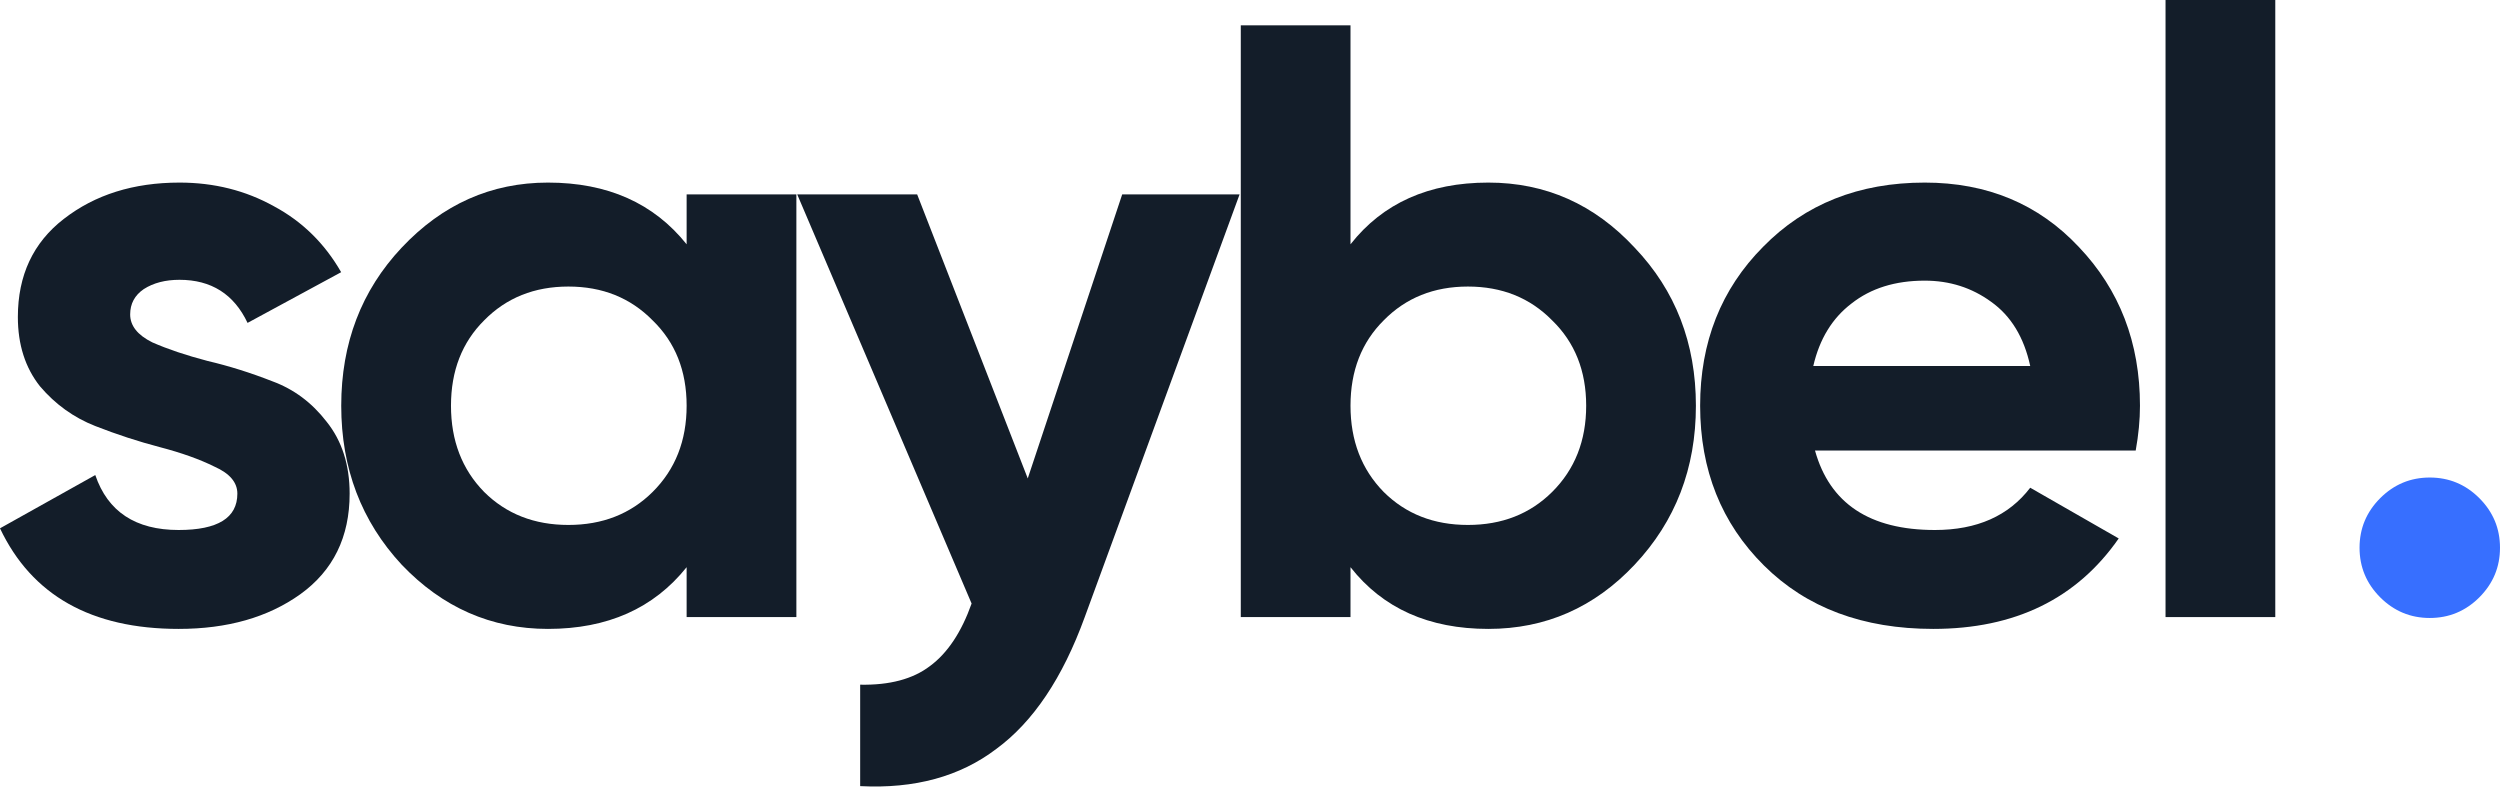
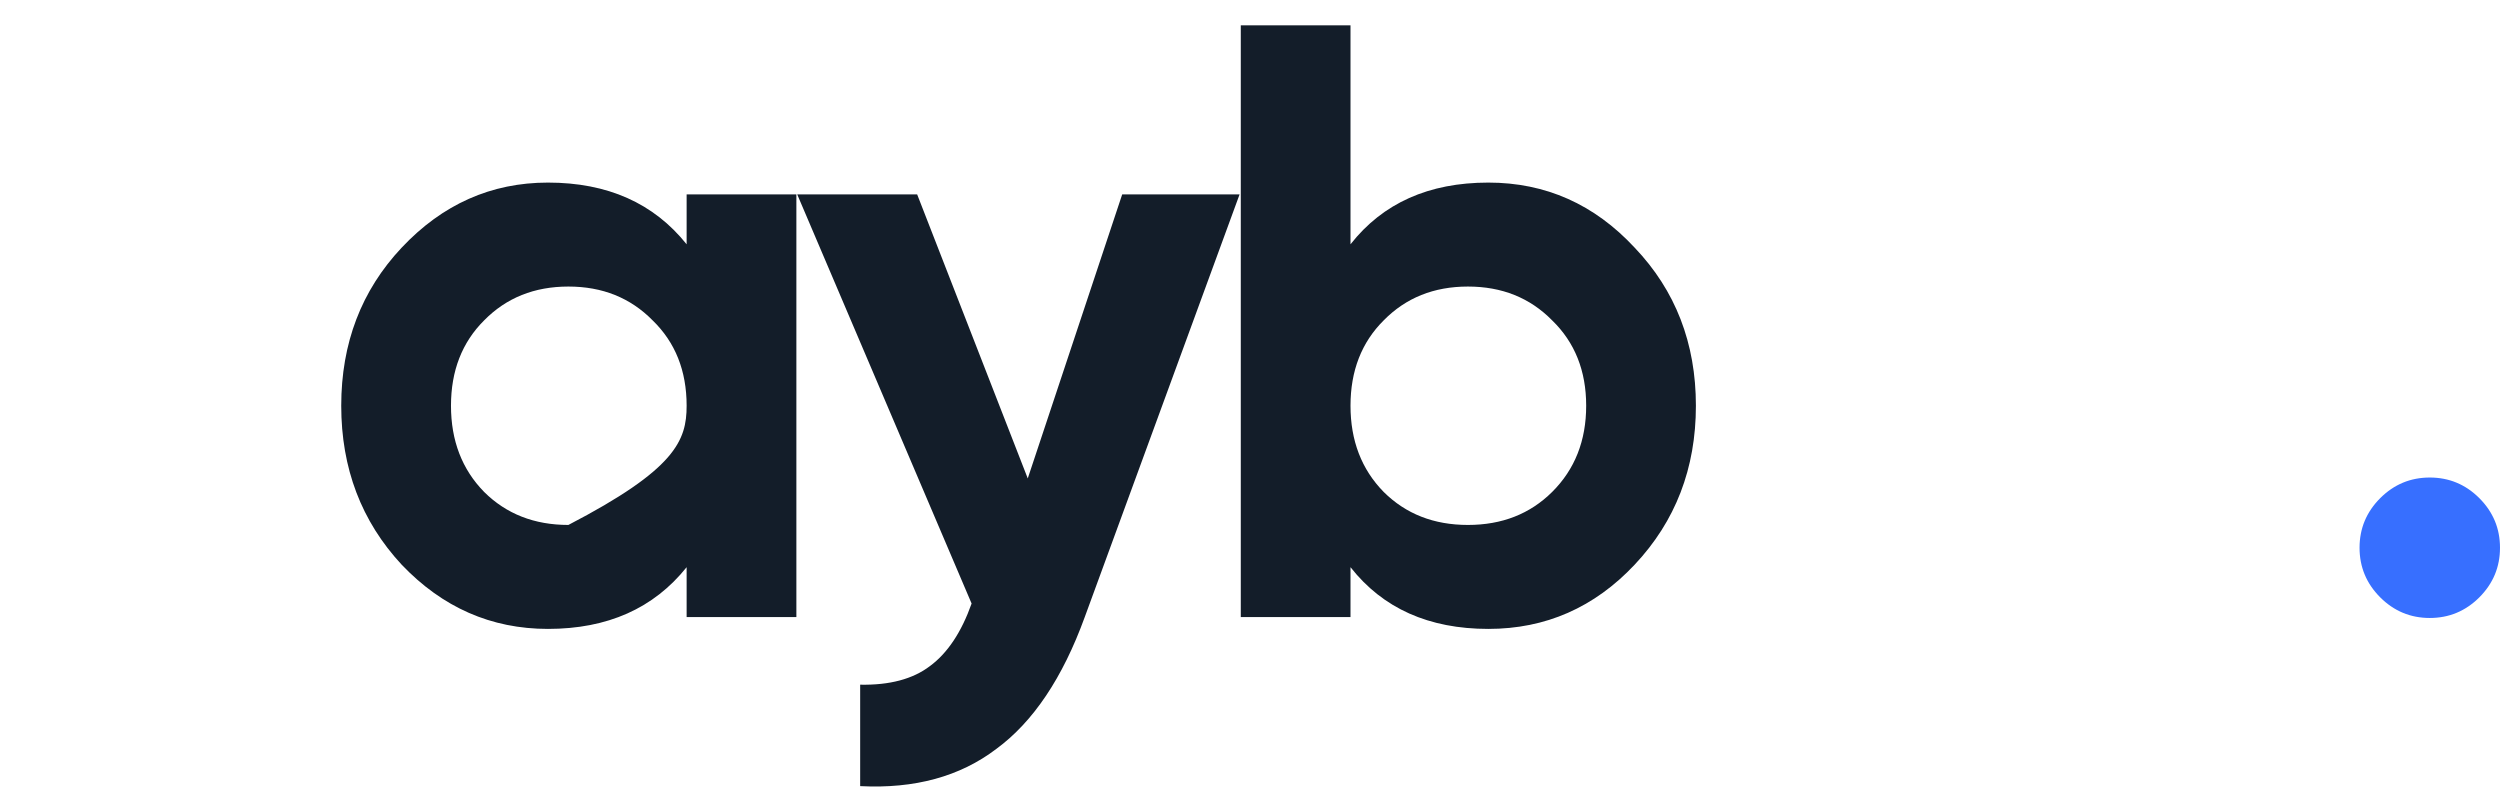
<svg xmlns="http://www.w3.org/2000/svg" width="89" height="28" viewBox="0 0 89 28" fill="none">
-   <path d="M4.634 11.194C4.634 11.596 4.896 11.927 5.421 12.188C5.966 12.428 6.622 12.649 7.39 12.85C8.157 13.03 8.924 13.271 9.691 13.572C10.459 13.853 11.105 14.334 11.63 15.016C12.175 15.698 12.447 16.551 12.447 17.574C12.447 19.119 11.862 20.312 10.691 21.155C9.54 21.978 8.096 22.389 6.36 22.389C3.251 22.389 1.131 21.195 0 18.808L3.392 16.912C3.836 18.216 4.826 18.868 6.36 18.868C7.753 18.868 8.45 18.437 8.45 17.574C8.45 17.173 8.177 16.852 7.632 16.611C7.107 16.35 6.461 16.12 5.694 15.919C4.926 15.718 4.159 15.468 3.392 15.167C2.625 14.866 1.969 14.394 1.423 13.752C0.898 13.09 0.636 12.268 0.636 11.285C0.636 9.8 1.181 8.637 2.271 7.794C3.382 6.931 4.755 6.5 6.39 6.5C7.622 6.5 8.742 6.781 9.752 7.343C10.761 7.884 11.559 8.667 12.145 9.69L8.813 11.495C8.329 10.472 7.521 9.961 6.39 9.961C5.886 9.961 5.462 10.071 5.118 10.292C4.795 10.512 4.634 10.813 4.634 11.194Z" fill="#131D29" />
-   <path d="M24.444 6.921H28.351V21.968H24.444V20.192C23.273 21.657 21.628 22.389 19.508 22.389C17.489 22.389 15.752 21.627 14.299 20.102C12.865 18.557 12.148 16.671 12.148 14.444C12.148 12.218 12.865 10.342 14.299 8.817C15.752 7.272 17.489 6.5 19.508 6.5C21.628 6.5 23.273 7.232 24.444 8.697V6.921ZM17.236 17.514C18.024 18.296 19.023 18.688 20.235 18.688C21.446 18.688 22.445 18.296 23.233 17.514C24.041 16.711 24.444 15.688 24.444 14.444C24.444 13.201 24.041 12.188 23.233 11.405C22.445 10.603 21.446 10.201 20.235 10.201C19.023 10.201 18.024 10.603 17.236 11.405C16.449 12.188 16.055 13.201 16.055 14.444C16.055 15.688 16.449 16.711 17.236 17.514Z" fill="#131D29" />
+   <path d="M24.444 6.921H28.351V21.968H24.444V20.192C23.273 21.657 21.628 22.389 19.508 22.389C17.489 22.389 15.752 21.627 14.299 20.102C12.865 18.557 12.148 16.671 12.148 14.444C12.148 12.218 12.865 10.342 14.299 8.817C15.752 7.272 17.489 6.5 19.508 6.5C21.628 6.5 23.273 7.232 24.444 8.697V6.921ZM17.236 17.514C18.024 18.296 19.023 18.688 20.235 18.688C24.041 16.711 24.444 15.688 24.444 14.444C24.444 13.201 24.041 12.188 23.233 11.405C22.445 10.603 21.446 10.201 20.235 10.201C19.023 10.201 18.024 10.603 17.236 11.405C16.449 12.188 16.055 13.201 16.055 14.444C16.055 15.688 16.449 16.711 17.236 17.514Z" fill="#131D29" />
  <path d="M39.95 6.921H44.129L38.617 21.968C37.83 24.134 36.78 25.699 35.468 26.662C34.175 27.645 32.56 28.086 30.622 27.986V24.375C31.672 24.395 32.5 24.174 33.105 23.713C33.731 23.252 34.226 22.509 34.589 21.486L28.381 6.921H32.651L36.588 17.032L39.95 6.921Z" fill="#131D29" />
  <path d="M52.985 6.5C55.024 6.5 56.76 7.272 58.194 8.817C59.648 10.342 60.374 12.218 60.374 14.444C60.374 16.671 59.648 18.557 58.194 20.102C56.76 21.627 55.024 22.389 52.985 22.389C50.865 22.389 49.229 21.657 48.078 20.192V21.968H44.172V0.903H48.078V8.697C49.229 7.232 50.865 6.5 52.985 6.5ZM49.26 17.514C50.047 18.296 51.046 18.688 52.258 18.688C53.469 18.688 54.469 18.296 55.256 17.514C56.064 16.711 56.468 15.688 56.468 14.444C56.468 13.201 56.064 12.188 55.256 11.405C54.469 10.603 53.469 10.201 52.258 10.201C51.046 10.201 50.047 10.603 49.26 11.405C48.472 12.188 48.078 13.201 48.078 14.444C48.078 15.688 48.472 16.711 49.26 17.514Z" fill="#131D29" />
-   <path d="M64.614 16.039C65.139 17.925 66.562 18.868 68.884 18.868C70.378 18.868 71.509 18.366 72.276 17.363L75.426 19.169C73.932 21.316 71.731 22.389 68.823 22.389C66.32 22.389 64.311 21.637 62.797 20.132C61.282 18.627 60.525 16.732 60.525 14.444C60.525 12.178 61.272 10.292 62.766 8.787C64.26 7.262 66.178 6.5 68.521 6.5C70.742 6.5 72.569 7.262 74.002 8.787C75.456 10.312 76.183 12.197 76.183 14.444C76.183 14.946 76.132 15.478 76.031 16.039H64.614ZM64.553 13.03H72.276C72.054 12.007 71.59 11.245 70.883 10.743C70.196 10.242 69.409 9.991 68.521 9.991C67.471 9.991 66.603 10.262 65.916 10.803C65.23 11.325 64.775 12.067 64.553 13.03Z" fill="#131D29" />
-   <path d="M77.093 21.968V0H81V21.968H77.093Z" fill="#131D29" />
  <path d="M88.265 21.265C87.775 21.755 87.186 22 86.5 22C85.814 22 85.225 21.755 84.735 21.265C84.245 20.774 84 20.186 84 19.5C84 18.814 84.245 18.226 84.735 17.735C85.225 17.245 85.814 17 86.5 17C87.186 17 87.775 17.245 88.265 17.735C88.755 18.226 89 18.814 89 19.5C89 20.186 88.755 20.774 88.265 21.265Z" fill="#376FFF" />
</svg>